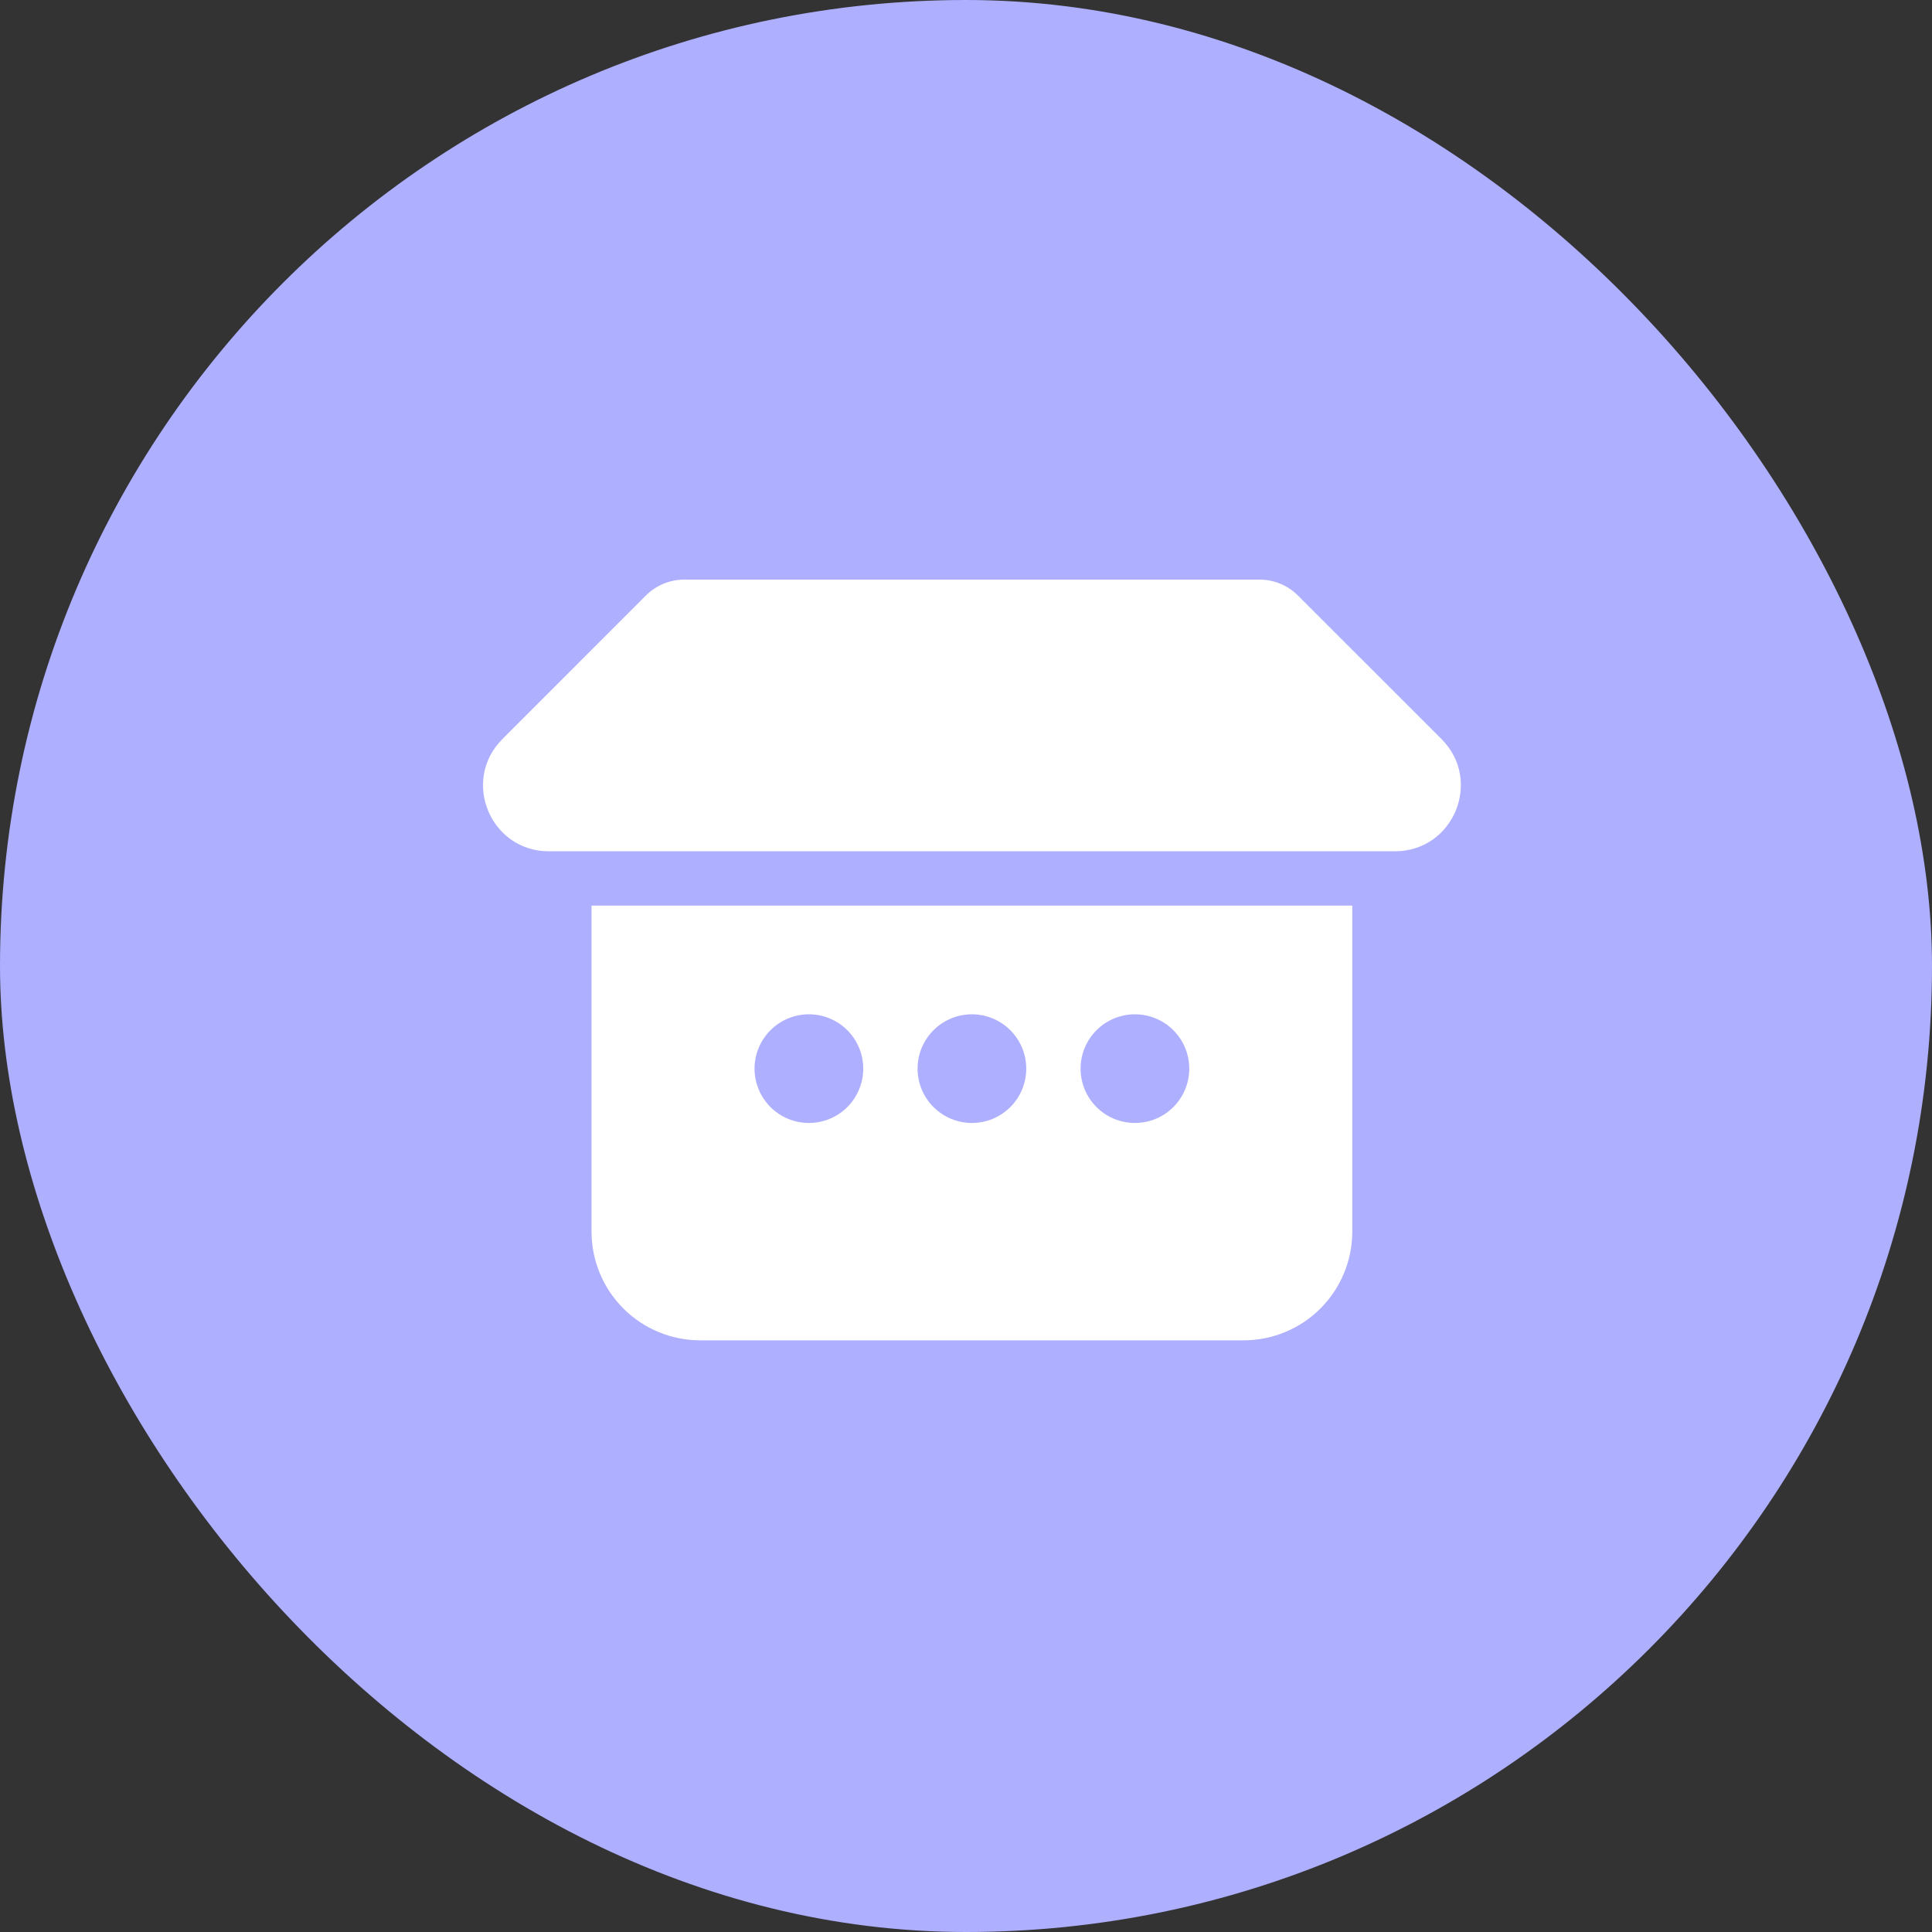
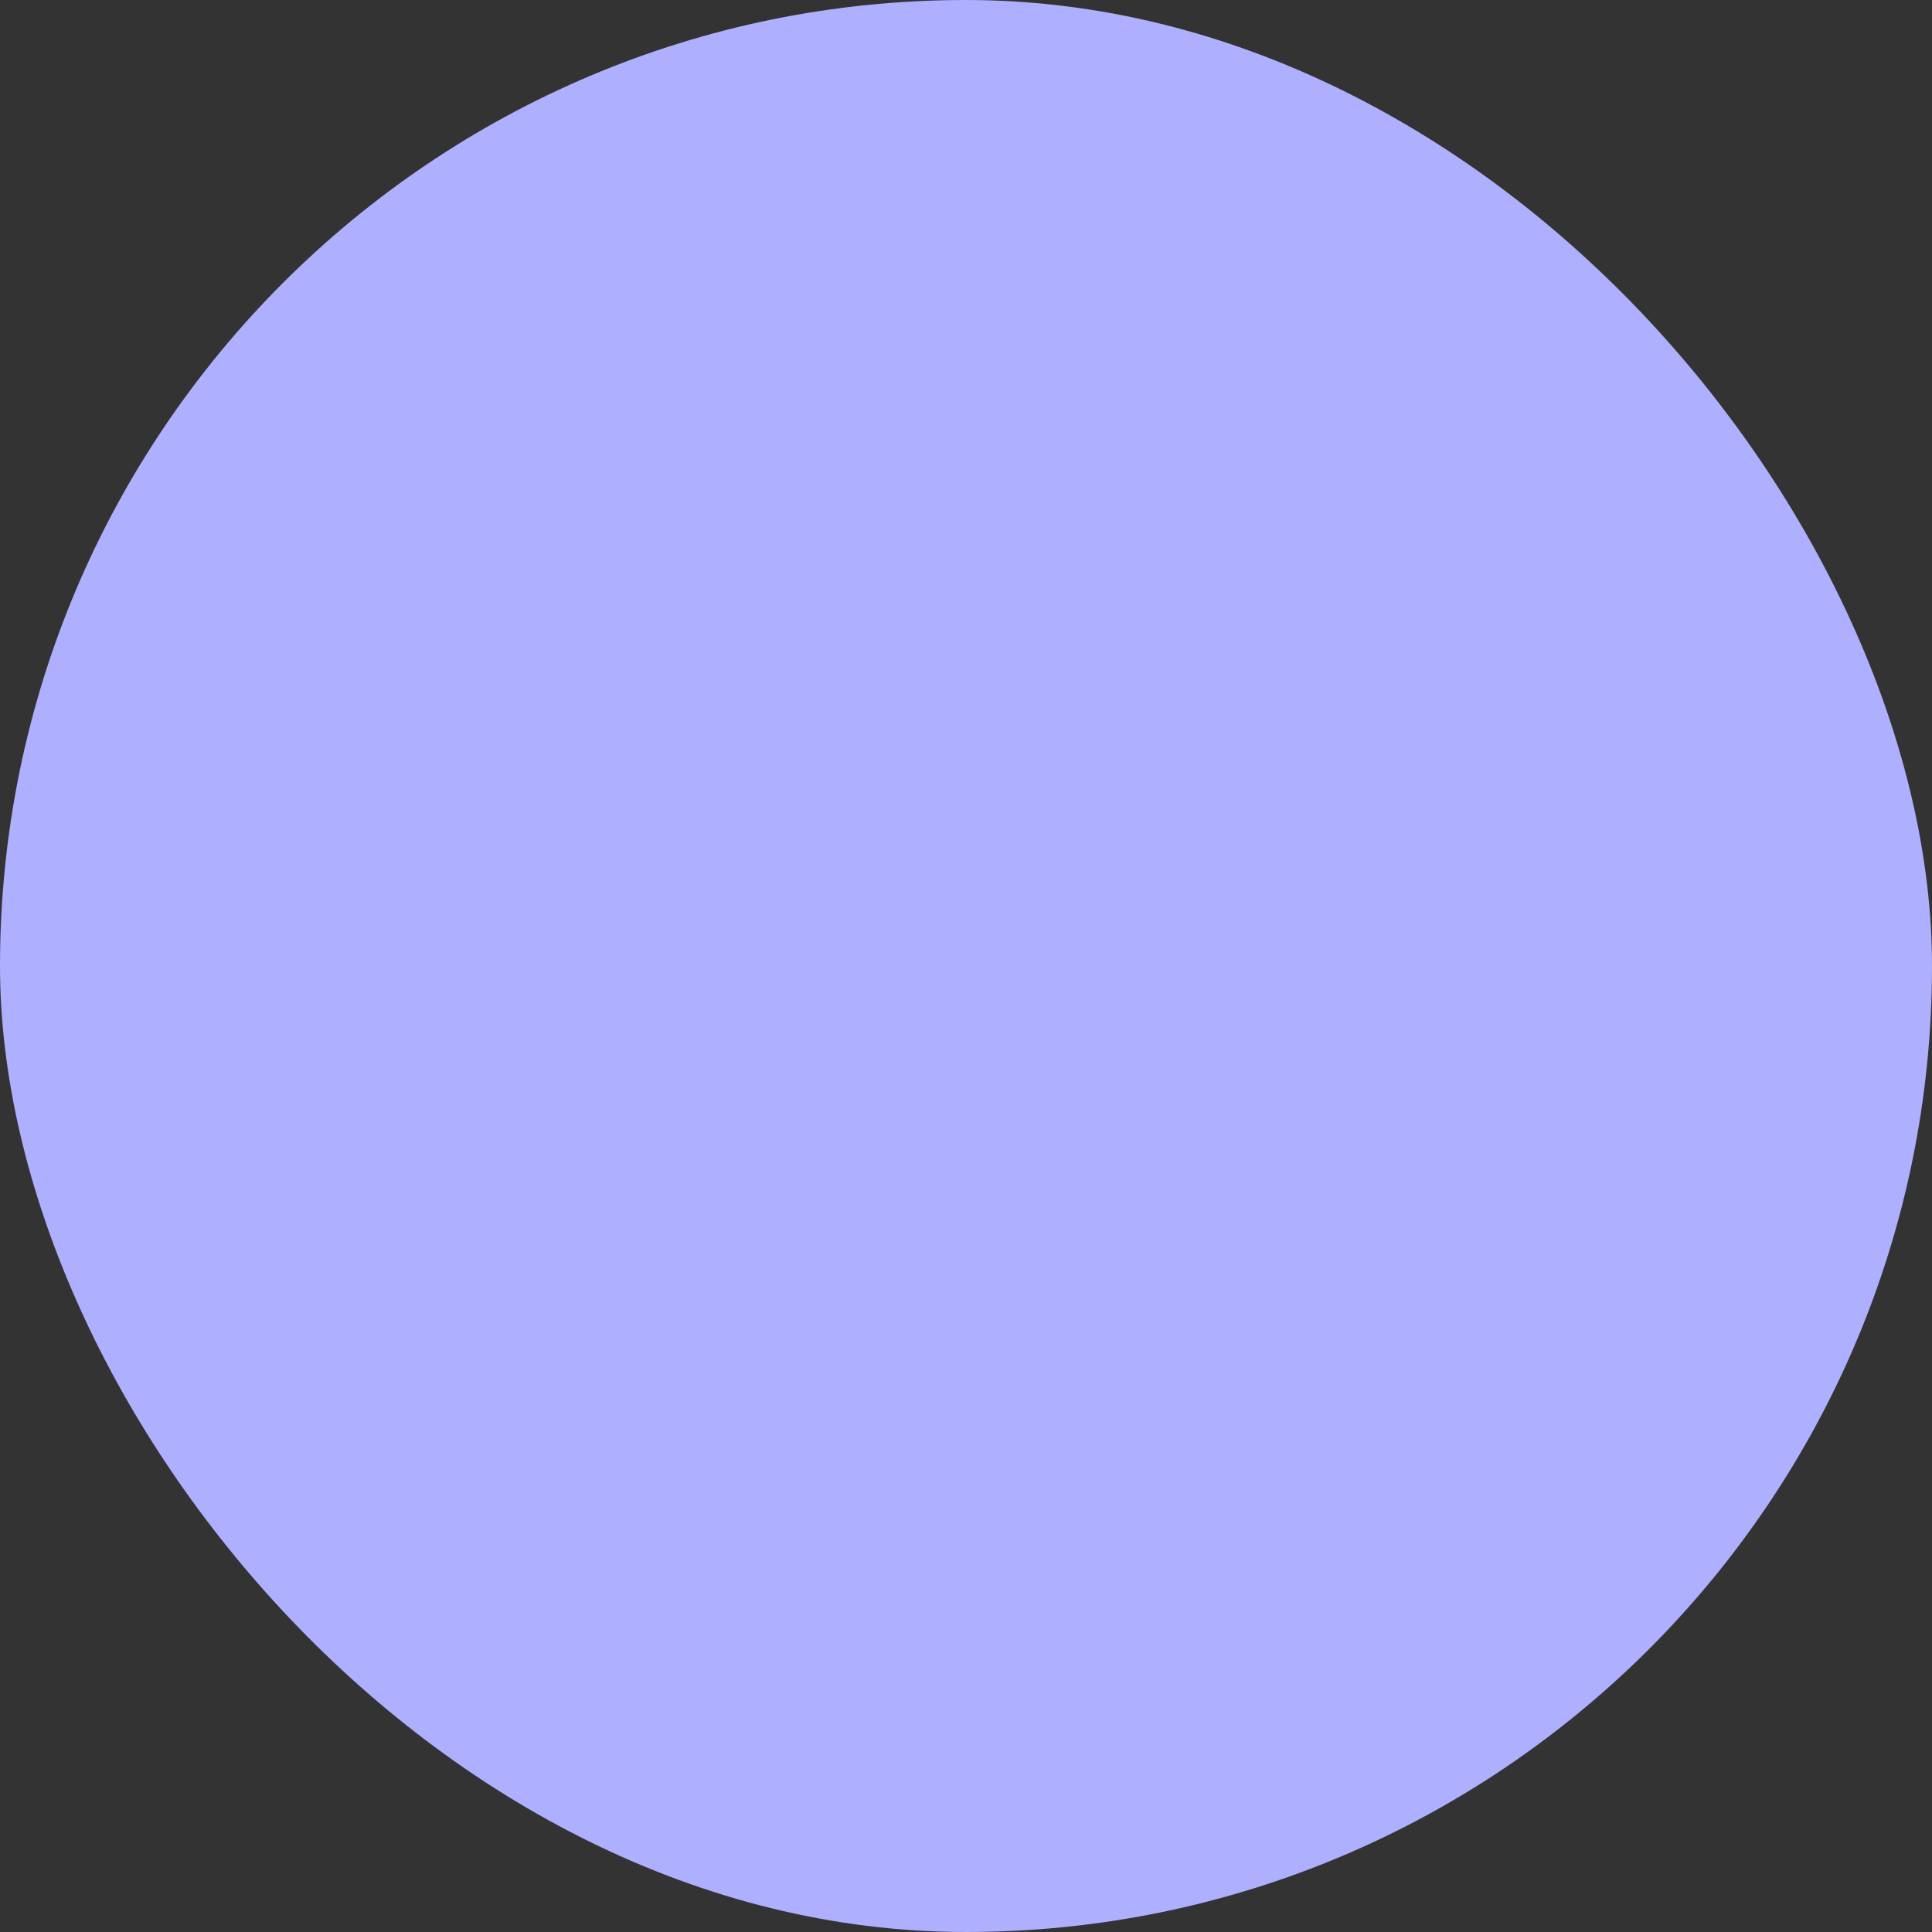
<svg xmlns="http://www.w3.org/2000/svg" width="80" height="80" viewBox="0 0 80 80" fill="none">
  <rect x="0" y="0" width="80" height="80" fill="#333333" stroke="none" />
  <rect width="80" height="80" rx="40" fill="#AEAFFF" />
-   <path d="M26.744 24.659C27.166 24.237 27.739 24 28.335 24H52.154C52.75 24 53.323 24.237 53.745 24.659L59.689 30.602C61.404 32.318 60.188 35.25 57.763 35.25H22.726C20.3 35.25 19.088 32.318 20.805 30.602L26.744 24.659ZM55.995 37.5H24.494V51C24.494 52.194 24.969 53.338 25.812 54.182C26.656 55.026 27.801 55.5 28.994 55.5H51.495C52.688 55.5 53.833 55.026 54.676 54.182C55.52 53.338 55.995 52.194 55.995 51V37.5ZM33.495 46.5C32.898 46.5 32.325 46.263 31.904 45.841C31.482 45.419 31.244 44.847 31.244 44.25C31.244 43.653 31.482 43.081 31.904 42.659C32.325 42.237 32.898 42 33.495 42C34.091 42 34.663 42.237 35.086 42.659C35.507 43.081 35.745 43.653 35.745 44.25C35.745 44.847 35.507 45.419 35.086 45.841C34.663 46.263 34.091 46.5 33.495 46.5ZM40.245 46.5C39.648 46.5 39.075 46.263 38.654 45.841C38.231 45.419 37.995 44.847 37.995 44.25C37.995 43.653 38.231 43.081 38.654 42.659C39.075 42.237 39.648 42 40.245 42C40.841 42 41.413 42.237 41.836 42.659C42.257 43.081 42.495 43.653 42.495 44.25C42.495 44.847 42.257 45.419 41.836 45.841C41.413 46.263 40.841 46.5 40.245 46.5ZM46.995 46.5C46.398 46.5 45.825 46.263 45.404 45.841C44.981 45.419 44.745 44.847 44.745 44.25C44.745 43.653 44.981 43.081 45.404 42.659C45.825 42.237 46.398 42 46.995 42C47.591 42 48.163 42.237 48.586 42.659C49.007 43.081 49.245 43.653 49.245 44.25C49.245 44.847 49.007 45.419 48.586 45.841C48.163 46.263 47.591 46.5 46.995 46.5Z" fill="white" />
</svg>